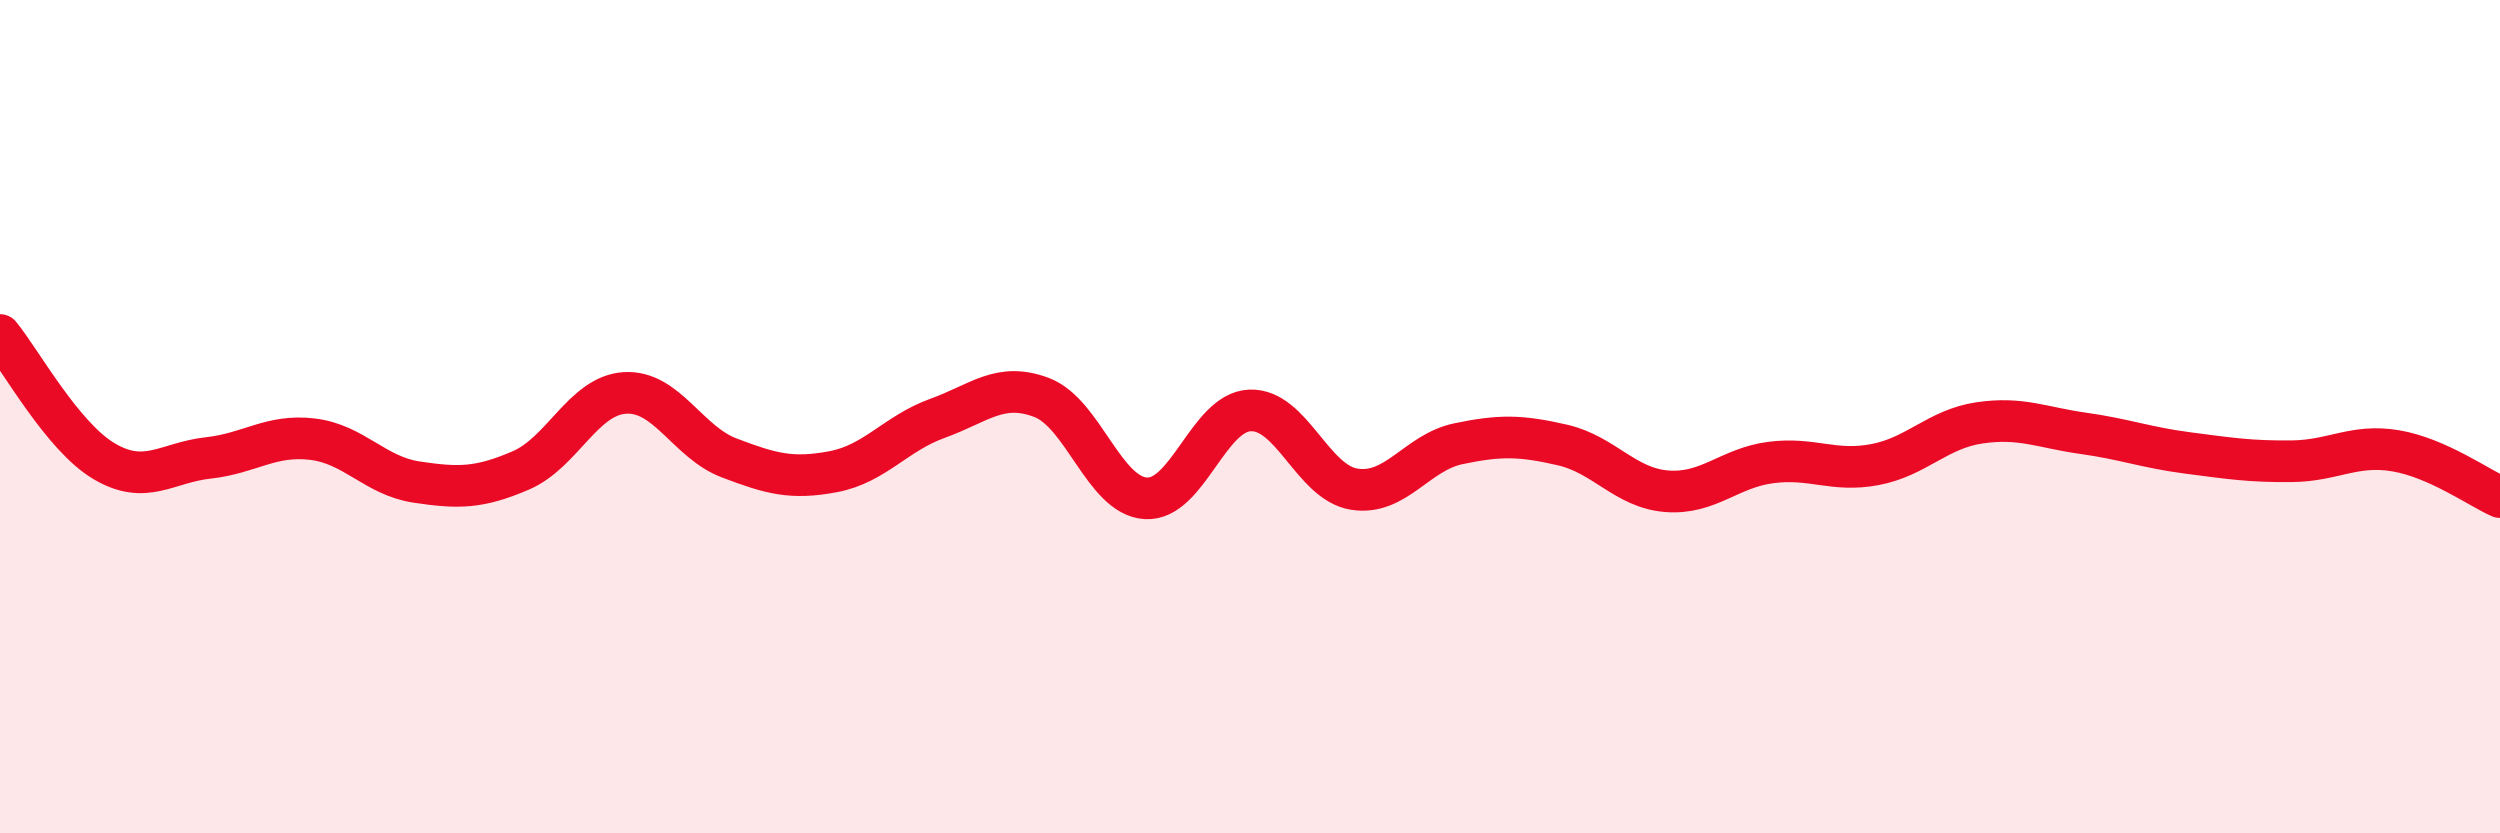
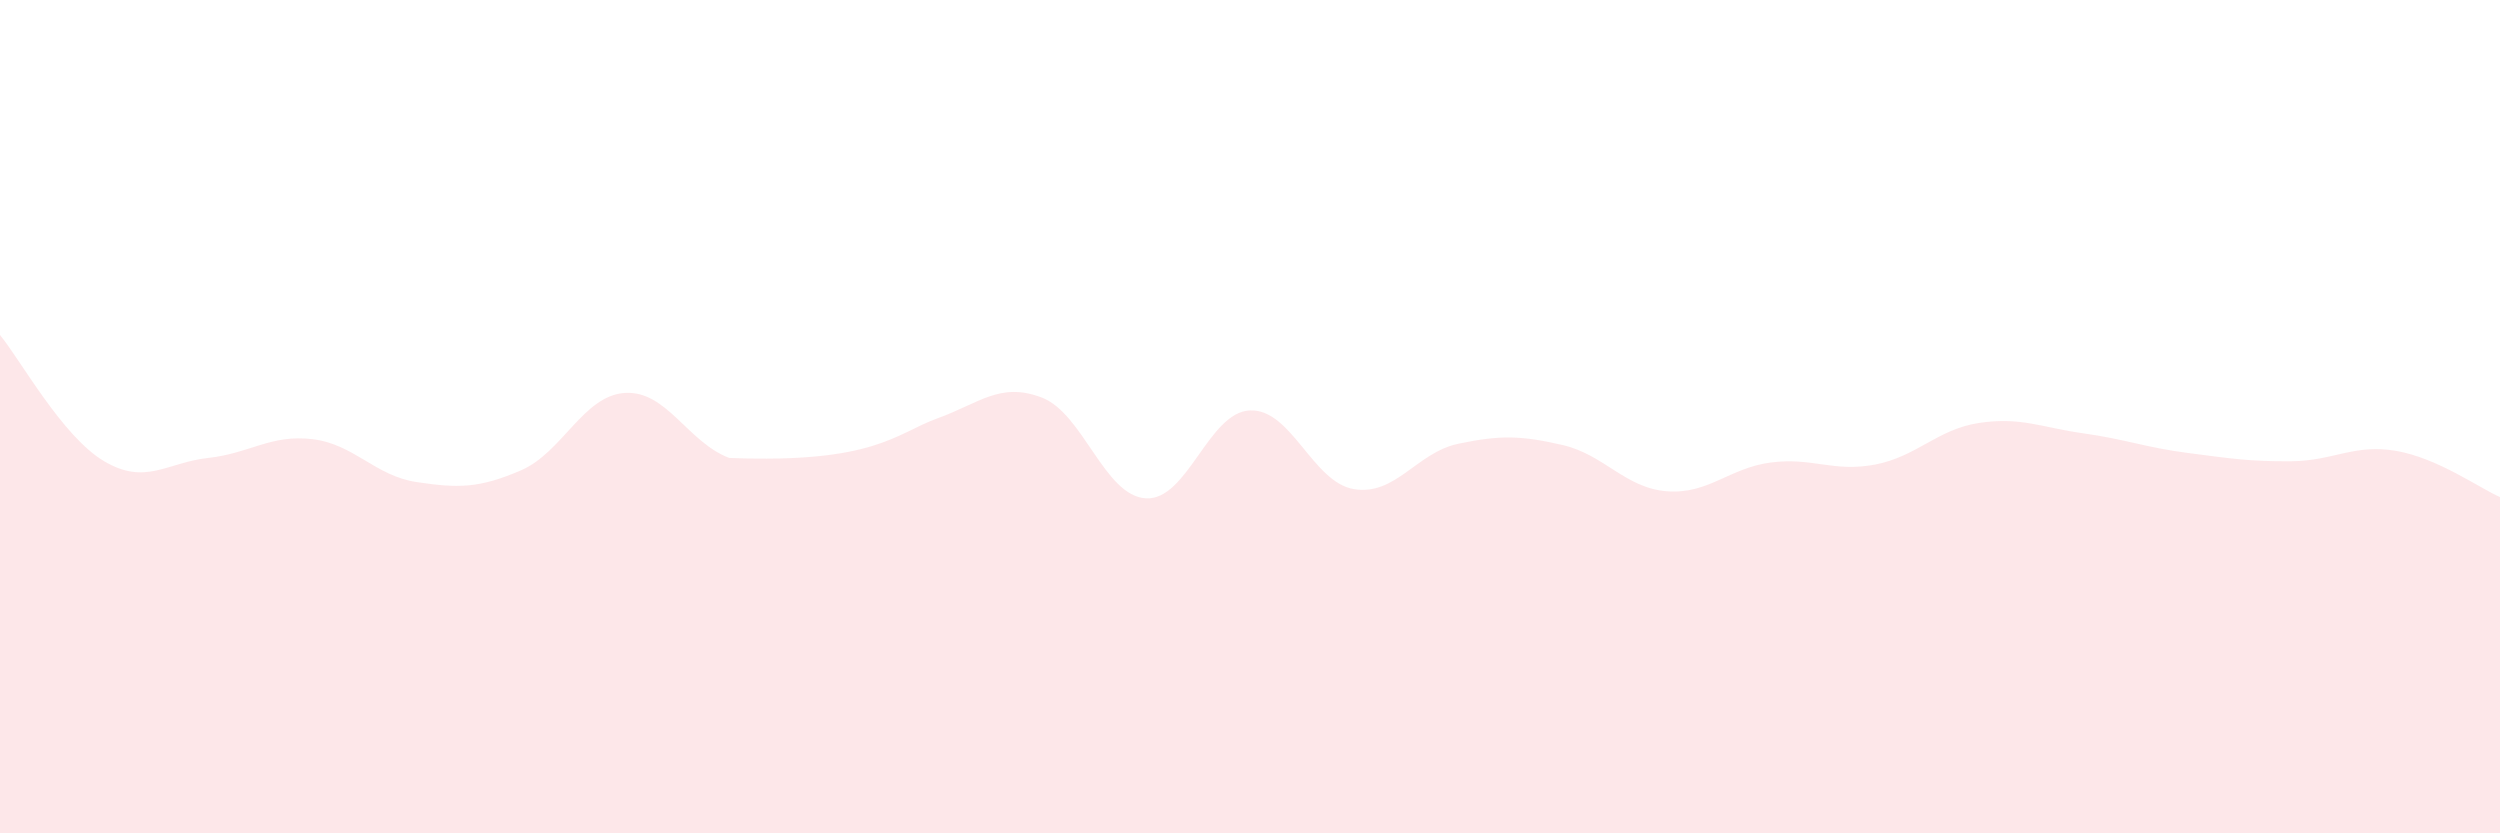
<svg xmlns="http://www.w3.org/2000/svg" width="60" height="20" viewBox="0 0 60 20">
-   <path d="M 0,8.04 C 0.5,8.65 1.5,10.48 2.5,11.07 C 3.5,11.66 4,11.1 5,10.99 C 6,10.88 6.5,10.42 7.5,10.54 C 8.5,10.66 9,11.42 10,11.57 C 11,11.72 11.5,11.72 12.5,11.29 C 13.5,10.86 14,9.49 15,9.43 C 16,9.37 16.5,10.61 17.5,10.99 C 18.5,11.37 19,11.51 20,11.32 C 21,11.13 21.5,10.4 22.5,10.04 C 23.5,9.68 24,9.16 25,9.54 C 26,9.92 26.5,11.9 27.5,11.96 C 28.5,12.02 29,9.89 30,9.85 C 31,9.81 31.5,11.58 32.5,11.74 C 33.5,11.9 34,10.86 35,10.65 C 36,10.44 36.5,10.45 37.5,10.68 C 38.5,10.91 39,11.71 40,11.79 C 41,11.87 41.5,11.23 42.5,11.1 C 43.5,10.97 44,11.34 45,11.15 C 46,10.96 46.5,10.3 47.5,10.15 C 48.5,10 49,10.26 50,10.4 C 51,10.54 51.5,10.74 52.5,10.87 C 53.5,11 54,11.08 55,11.07 C 56,11.06 56.5,10.65 57.5,10.82 C 58.5,10.99 59.5,11.71 60,11.93L60 20L0 20Z" fill="#EB0A25" opacity="0.1" stroke-linecap="round" stroke-linejoin="round" />
-   <path d="M 0,8.04 C 0.5,8.65 1.5,10.48 2.5,11.07 C 3.5,11.66 4,11.1 5,10.99 C 6,10.88 6.5,10.42 7.5,10.54 C 8.5,10.66 9,11.42 10,11.57 C 11,11.72 11.5,11.72 12.5,11.29 C 13.5,10.86 14,9.49 15,9.43 C 16,9.37 16.5,10.61 17.5,10.99 C 18.5,11.37 19,11.51 20,11.32 C 21,11.13 21.5,10.4 22.5,10.04 C 23.5,9.68 24,9.16 25,9.54 C 26,9.92 26.5,11.9 27.5,11.96 C 28.5,12.02 29,9.89 30,9.85 C 31,9.81 31.5,11.58 32.5,11.74 C 33.5,11.9 34,10.86 35,10.65 C 36,10.44 36.5,10.45 37.5,10.68 C 38.5,10.91 39,11.71 40,11.79 C 41,11.87 41.5,11.23 42.5,11.1 C 43.5,10.97 44,11.34 45,11.15 C 46,10.96 46.5,10.3 47.5,10.15 C 48.5,10 49,10.26 50,10.4 C 51,10.54 51.5,10.74 52.5,10.87 C 53.5,11 54,11.08 55,11.07 C 56,11.06 56.5,10.65 57.5,10.82 C 58.5,10.99 59.5,11.71 60,11.93" stroke="#EB0A25" stroke-width="1" fill="none" stroke-linecap="round" stroke-linejoin="round" />
+   <path d="M 0,8.04 C 0.5,8.65 1.5,10.48 2.5,11.07 C 3.5,11.66 4,11.1 5,10.99 C 6,10.88 6.5,10.42 7.5,10.54 C 8.5,10.66 9,11.42 10,11.57 C 11,11.72 11.5,11.72 12.5,11.29 C 13.5,10.86 14,9.49 15,9.43 C 16,9.37 16.5,10.61 17.5,10.99 C 21,11.13 21.5,10.4 22.5,10.04 C 23.5,9.68 24,9.16 25,9.54 C 26,9.92 26.5,11.9 27.5,11.96 C 28.5,12.02 29,9.89 30,9.85 C 31,9.81 31.5,11.58 32.5,11.74 C 33.5,11.9 34,10.86 35,10.65 C 36,10.44 36.5,10.45 37.5,10.68 C 38.5,10.91 39,11.71 40,11.79 C 41,11.87 41.5,11.23 42.5,11.1 C 43.5,10.97 44,11.34 45,11.15 C 46,10.96 46.5,10.3 47.5,10.15 C 48.5,10 49,10.26 50,10.4 C 51,10.54 51.5,10.74 52.5,10.87 C 53.5,11 54,11.08 55,11.07 C 56,11.06 56.5,10.65 57.5,10.82 C 58.5,10.99 59.5,11.71 60,11.93L60 20L0 20Z" fill="#EB0A25" opacity="0.1" stroke-linecap="round" stroke-linejoin="round" />
</svg>